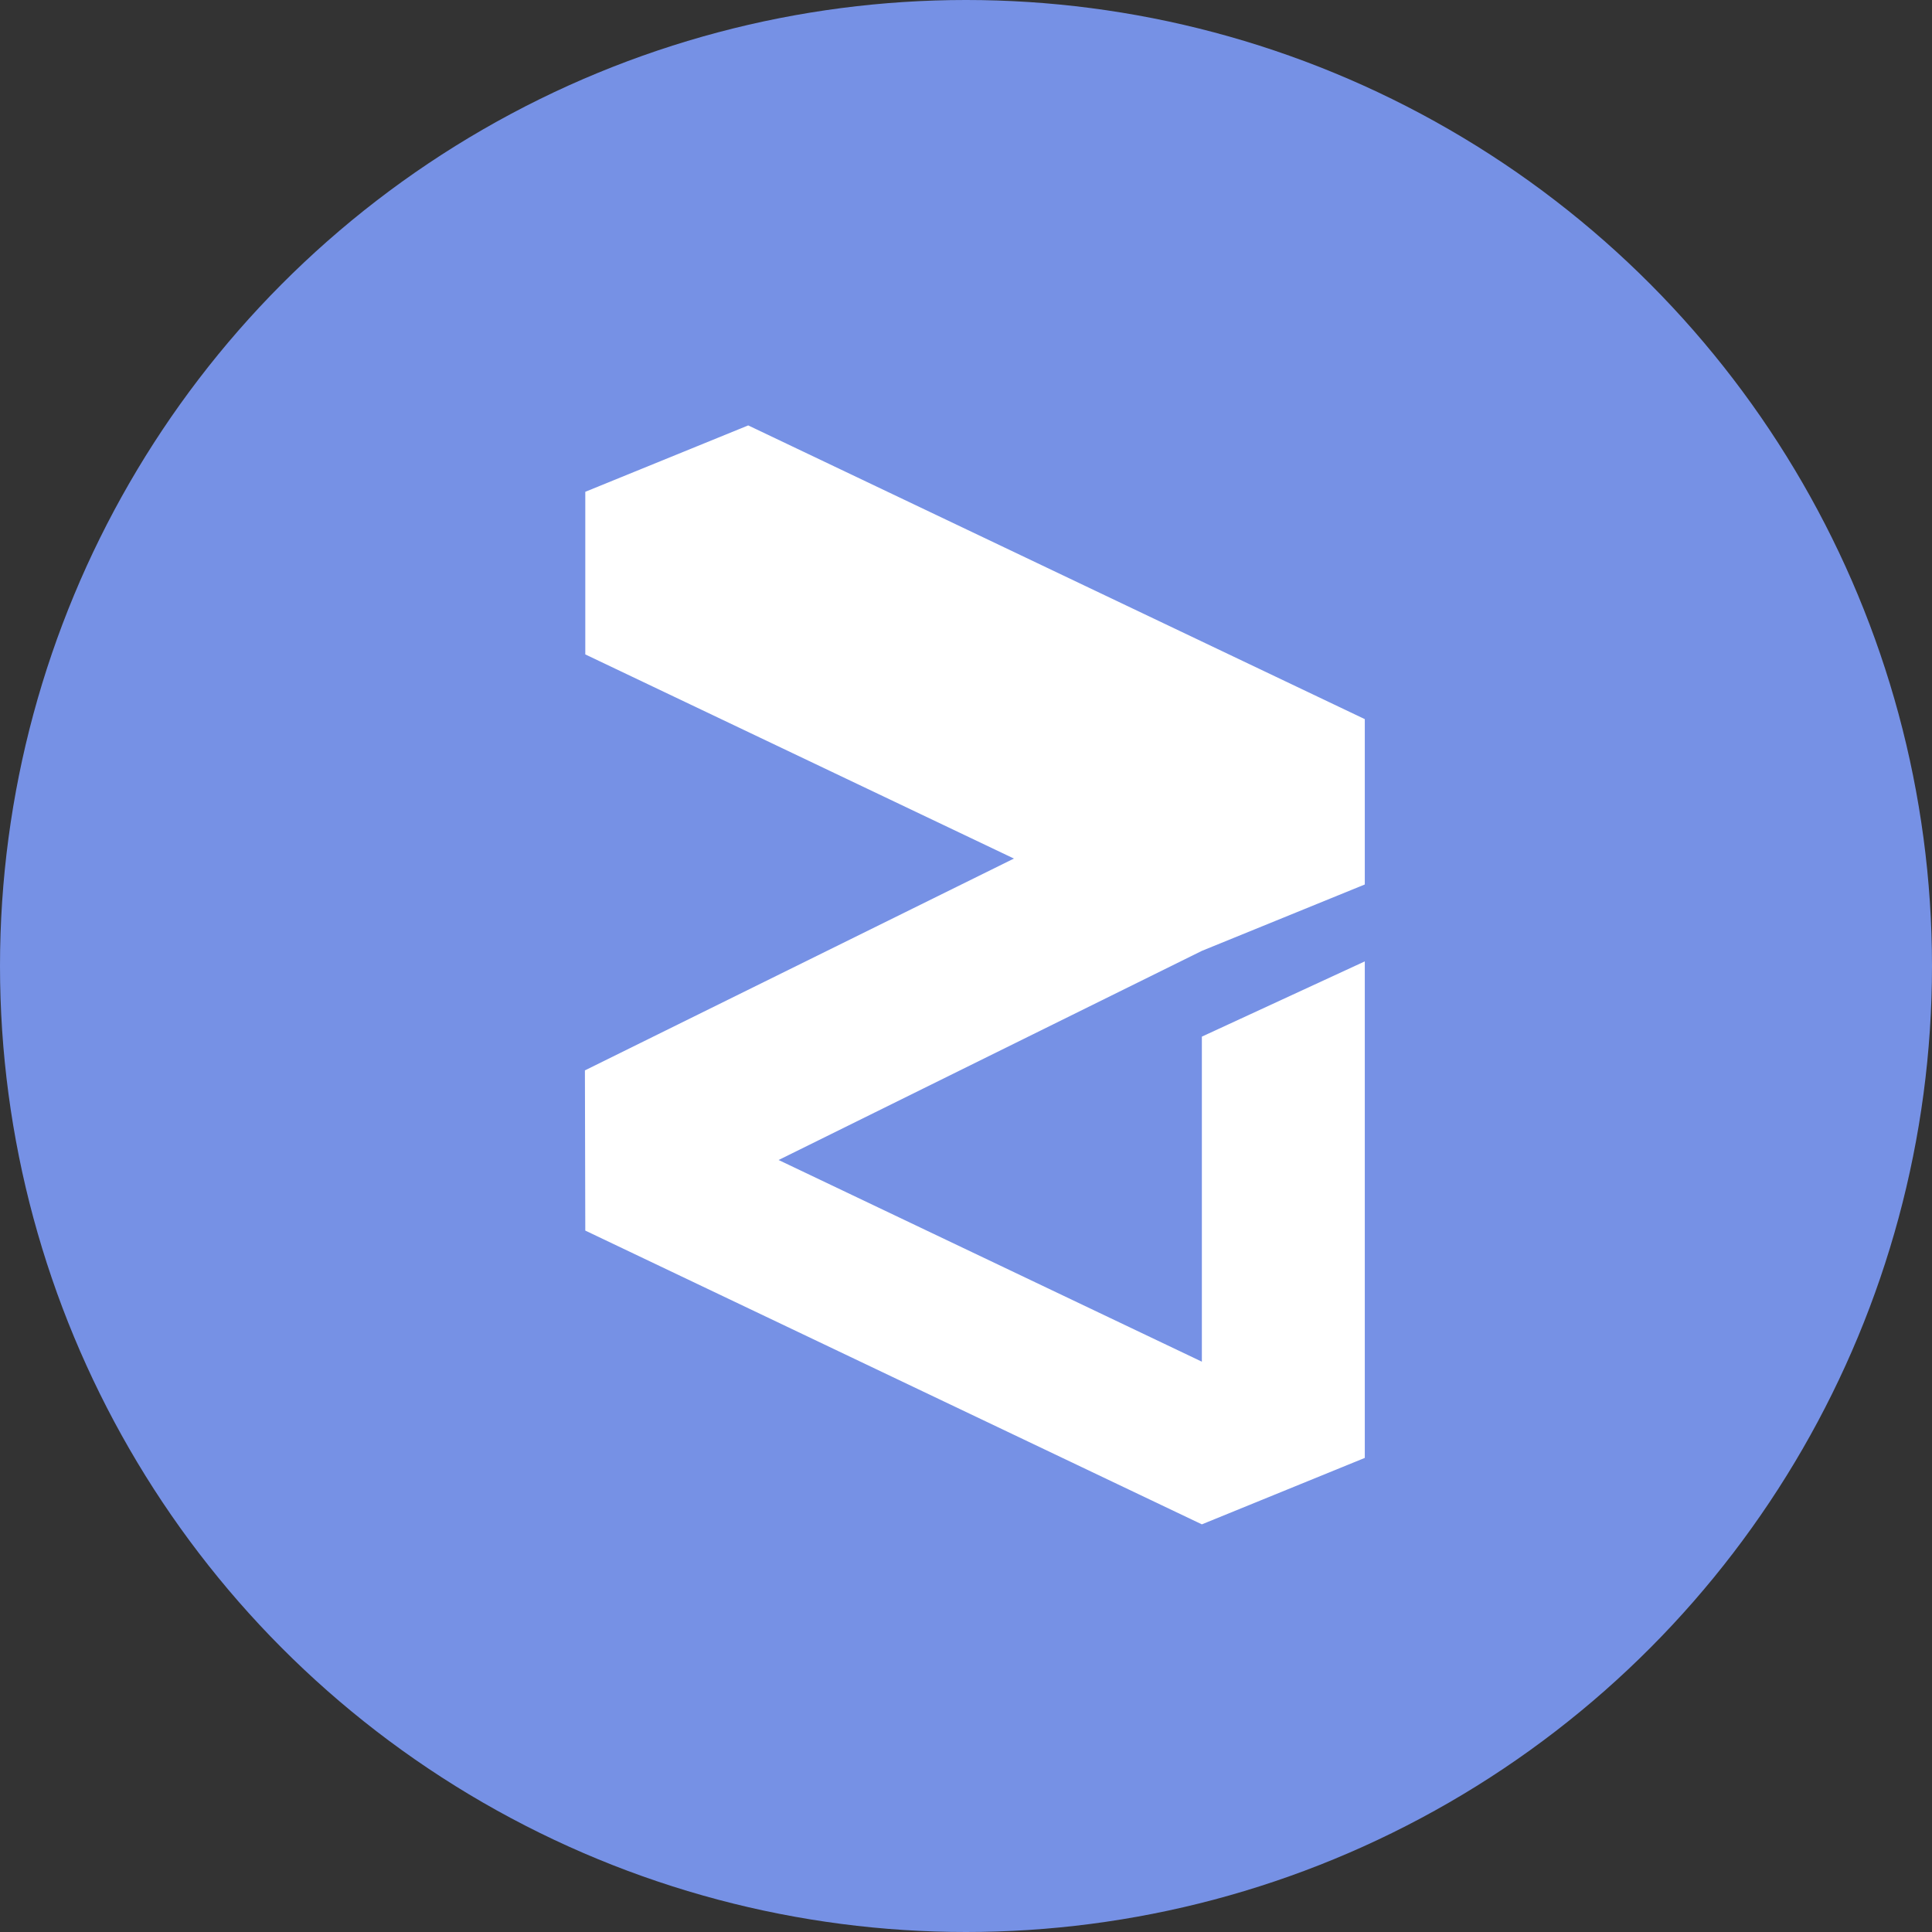
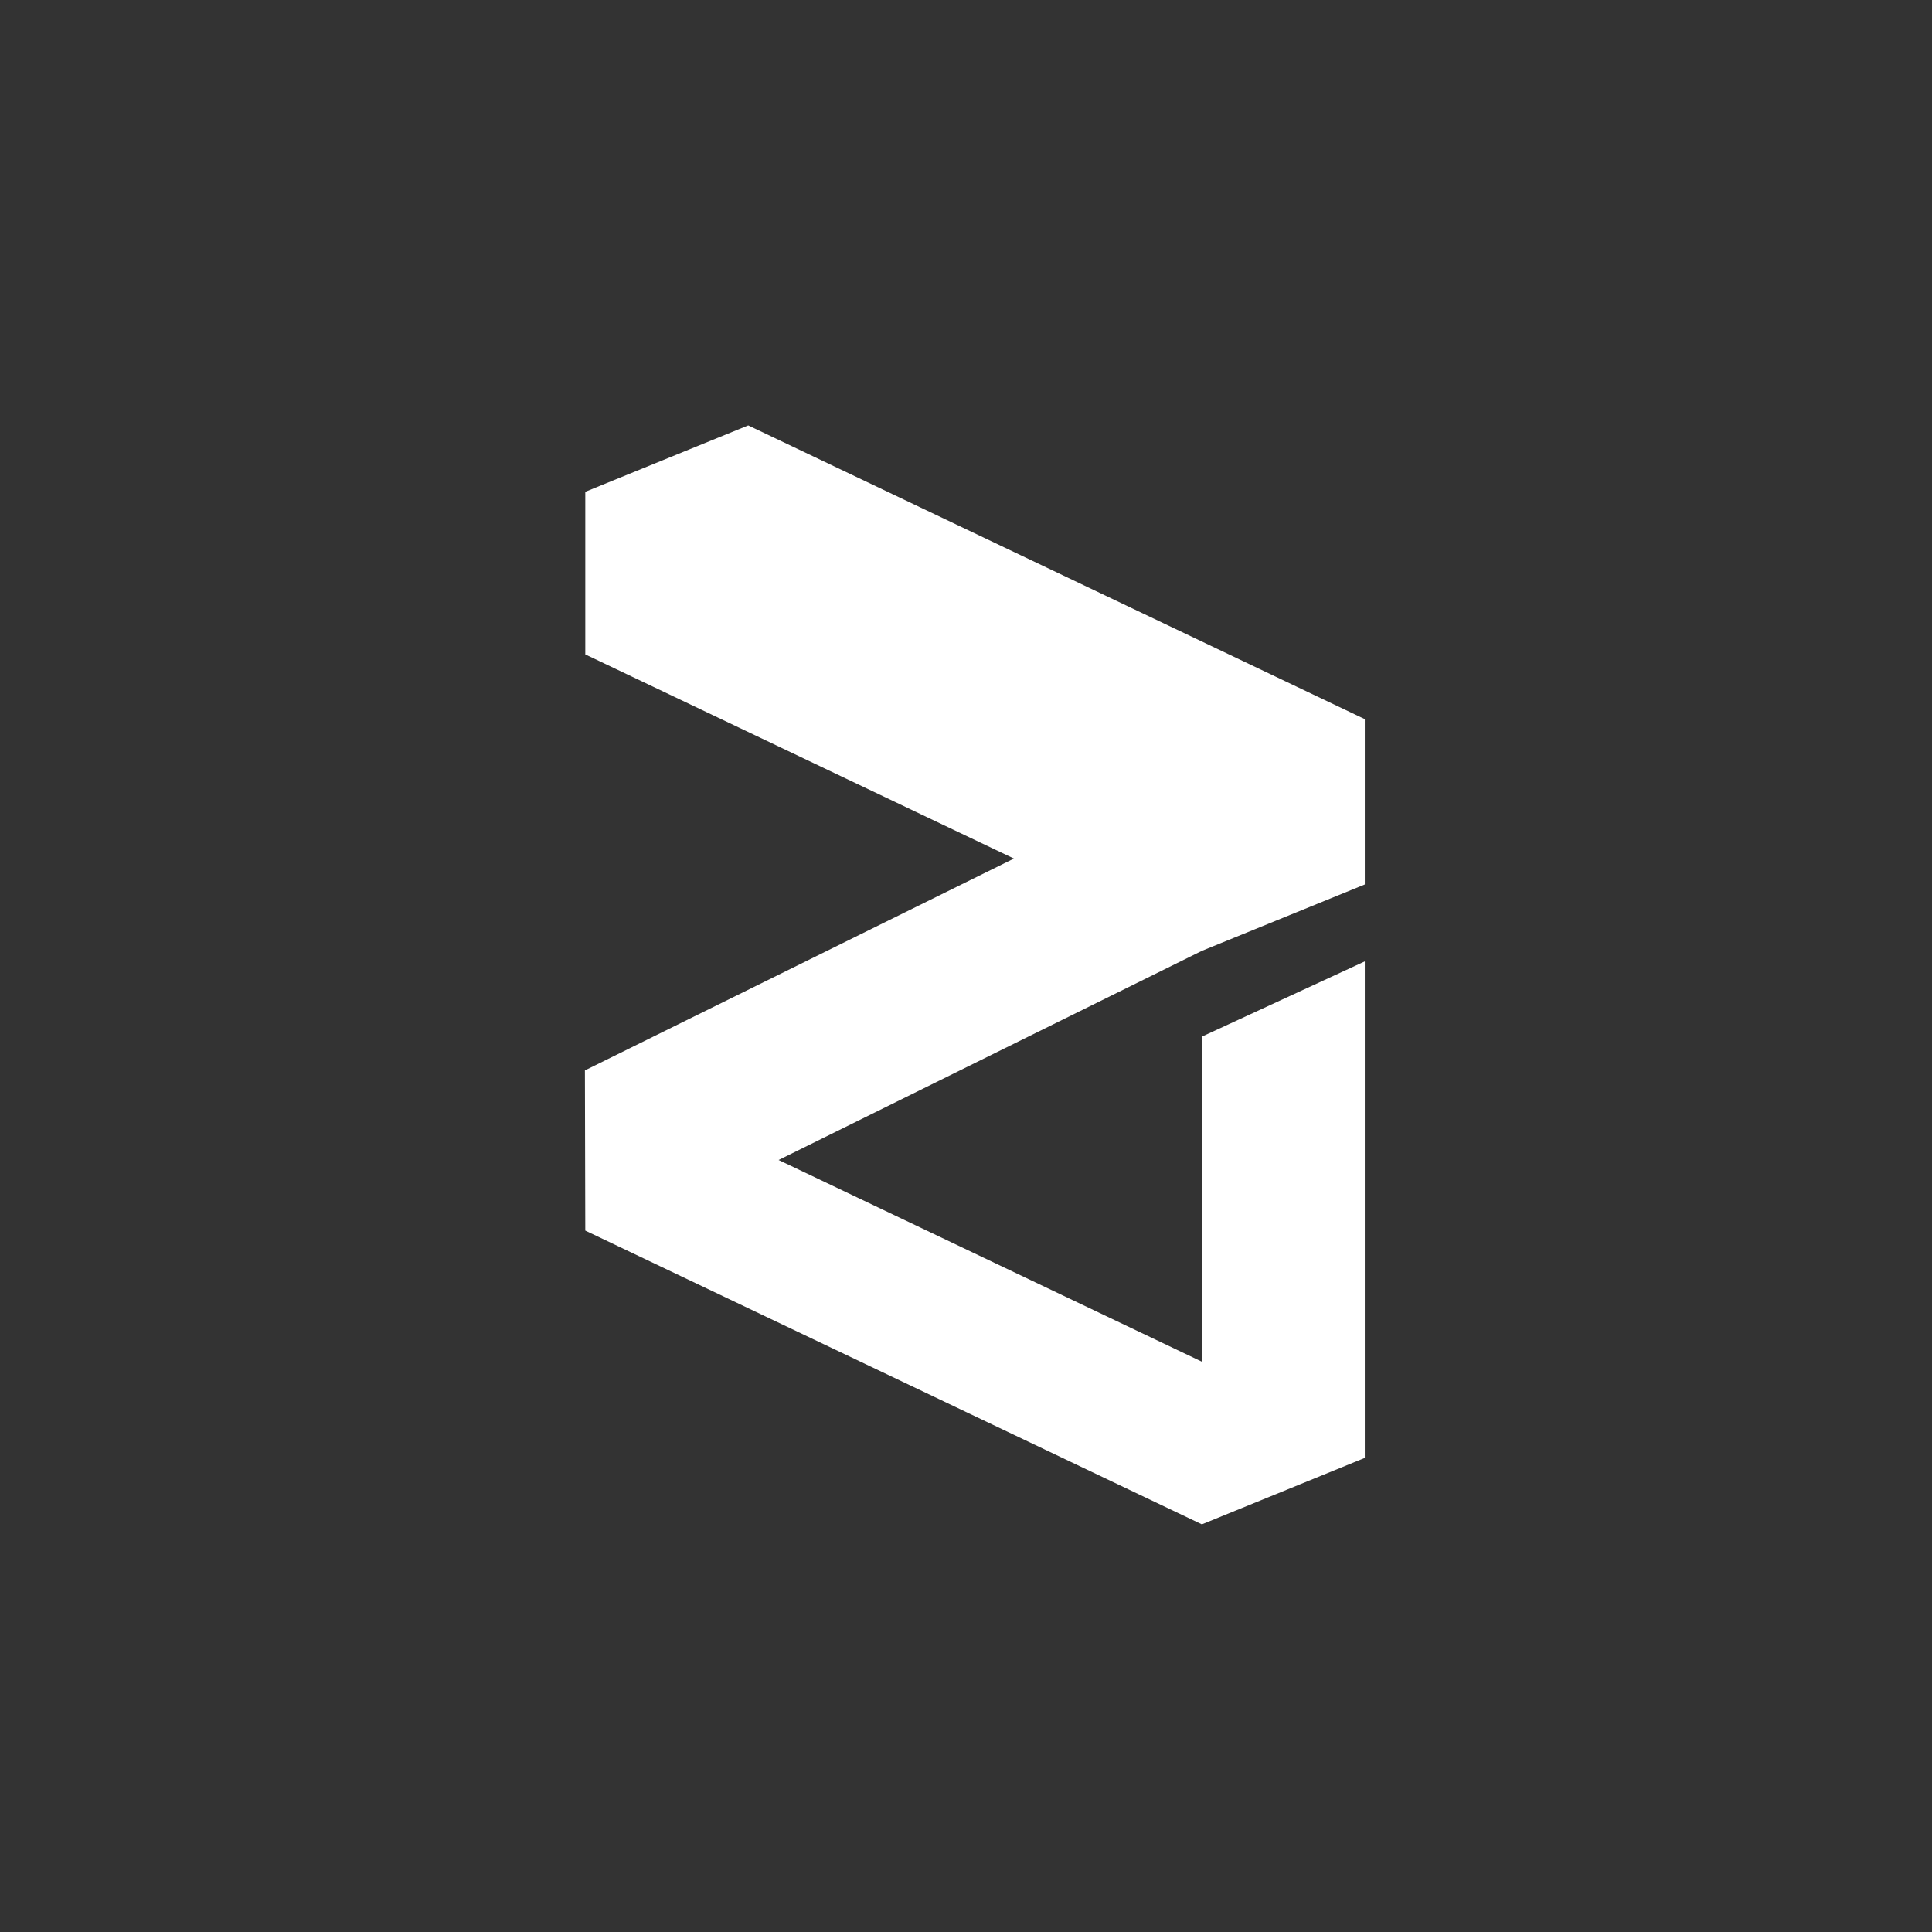
<svg xmlns="http://www.w3.org/2000/svg" fill="none" viewBox="0 0 36 36">
  <rect x="0" y="0" width="36" height="36" fill="#333333" stroke="none" />
-   <circle cx="18" cy="18" r="18" fill="#7691E5" />
  <path fill="#fff" d="m14.508 21.615 7.887-3.897 3.036-1.237V13.4L13.942 7.927l-3.036 1.237v3.03l7.987 3.804-7.994 3.947.007 2.985 11.489 5.474 3.036-1.238v-9.252l-3.036 1.402v6.057l-7.887-3.758Z" />
</svg>